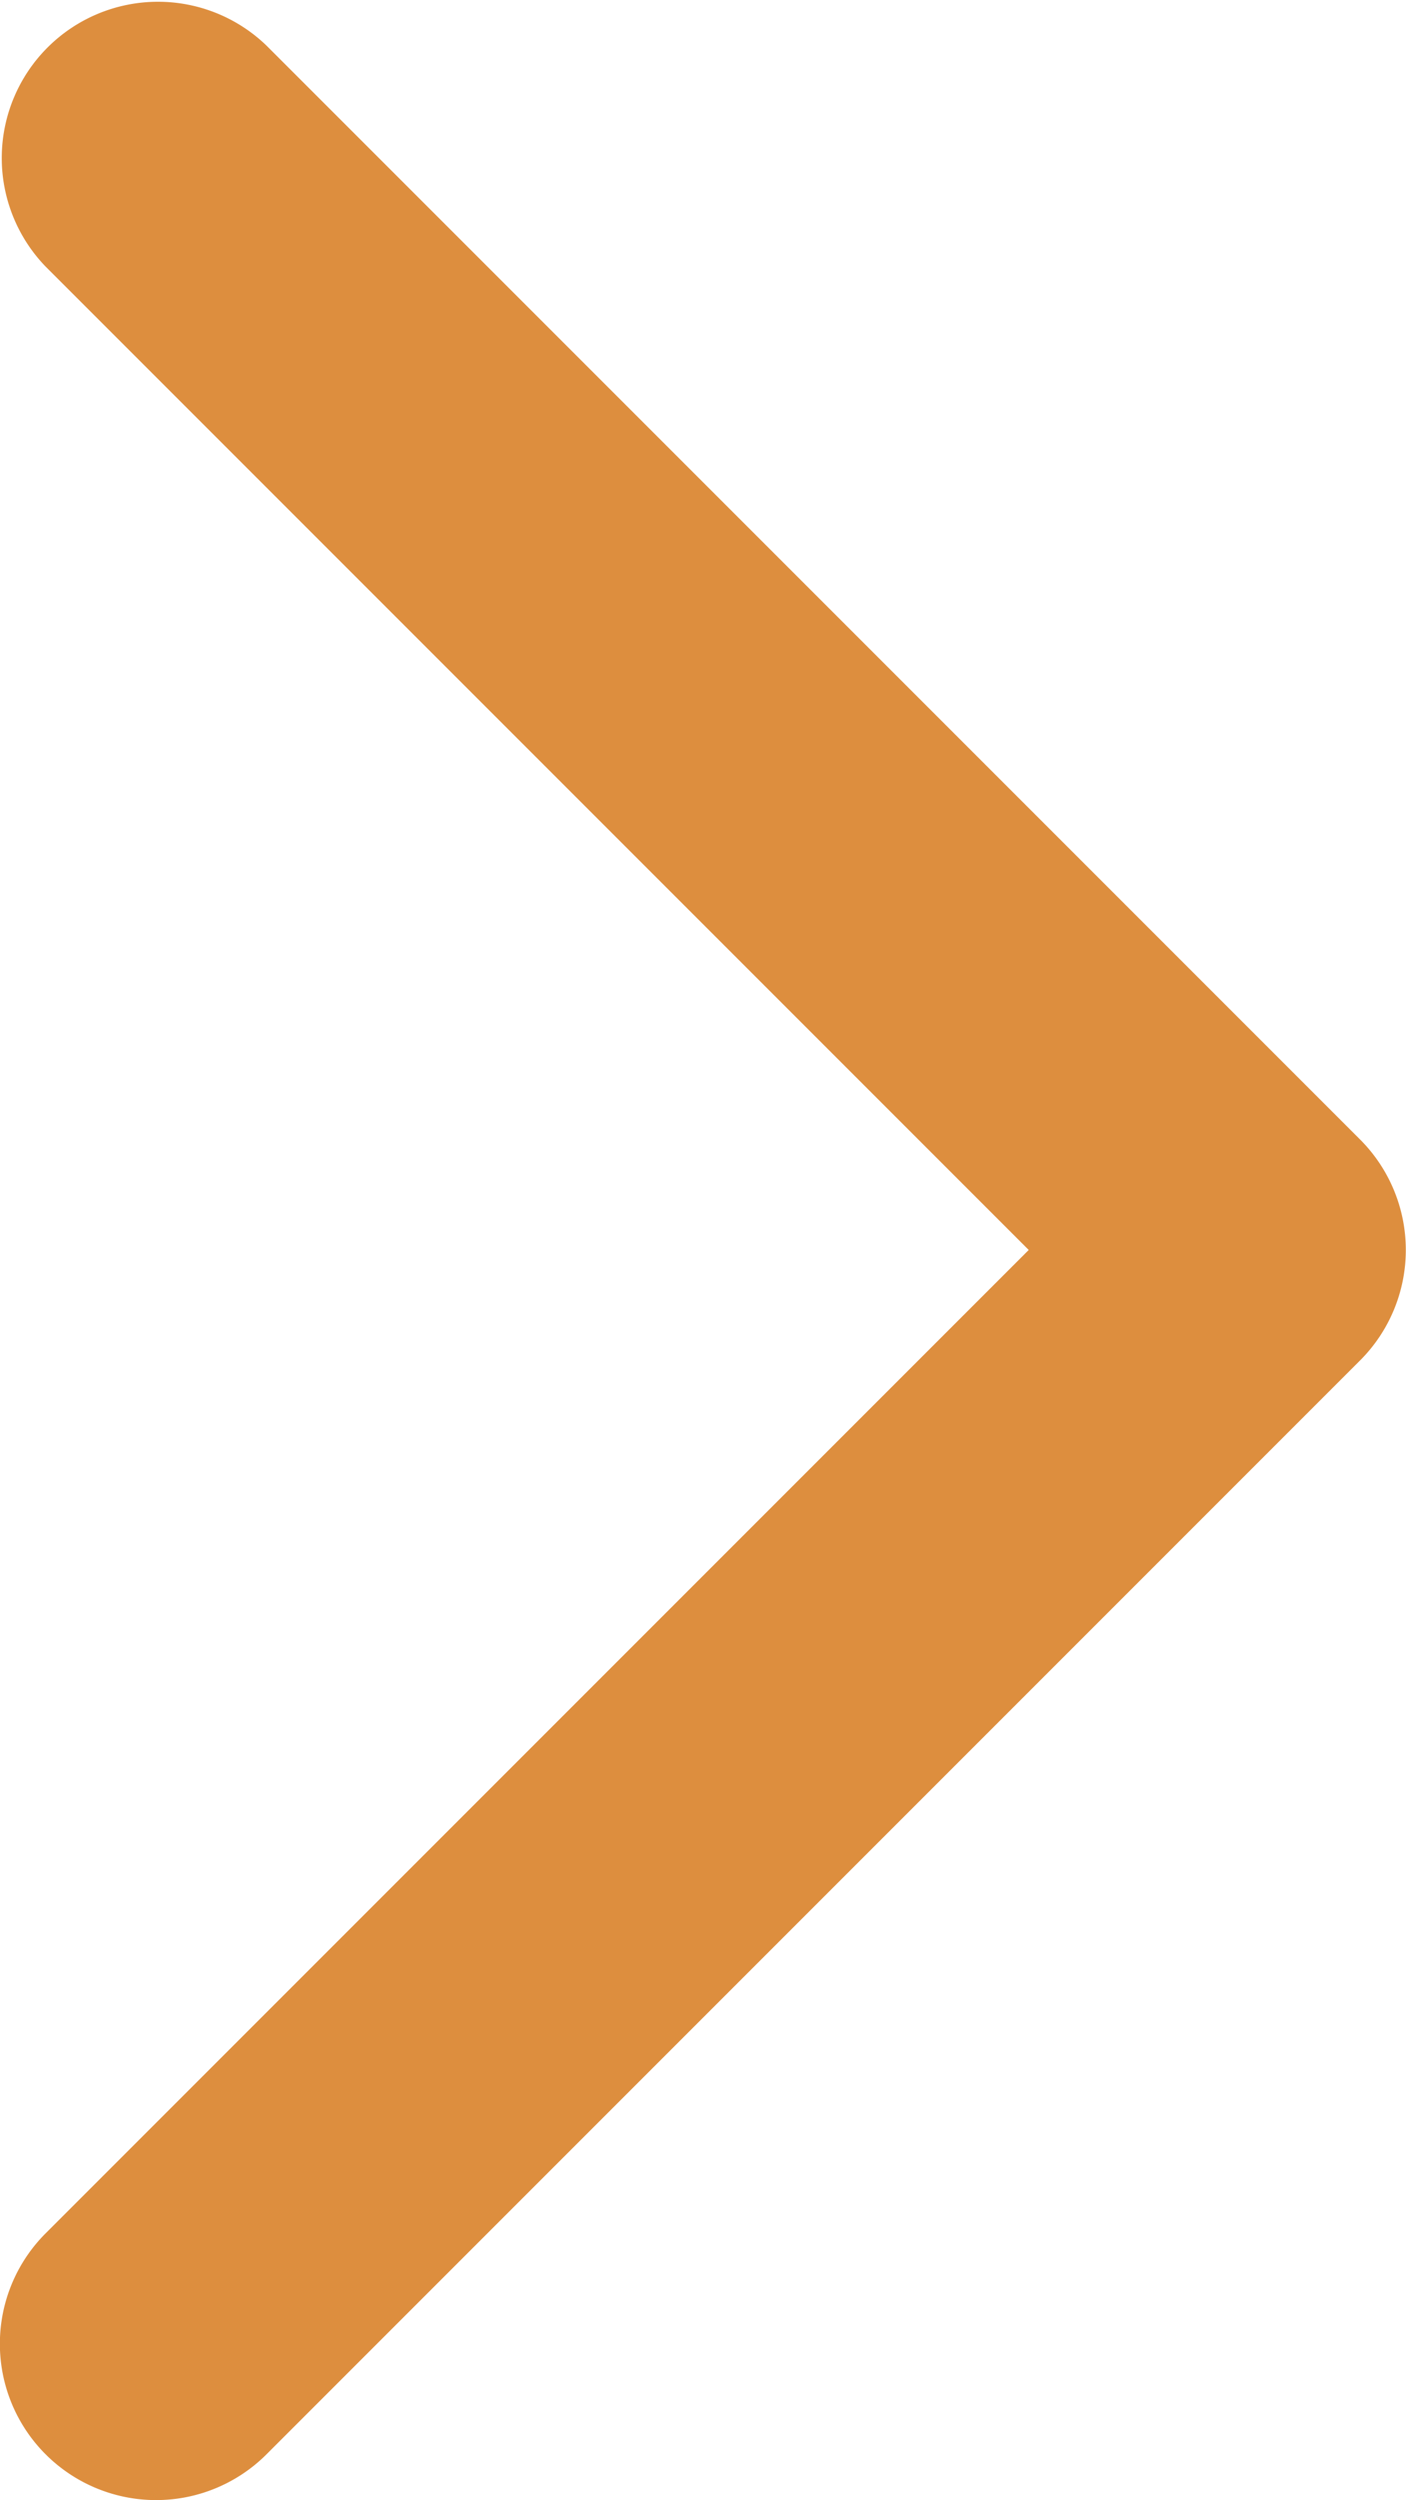
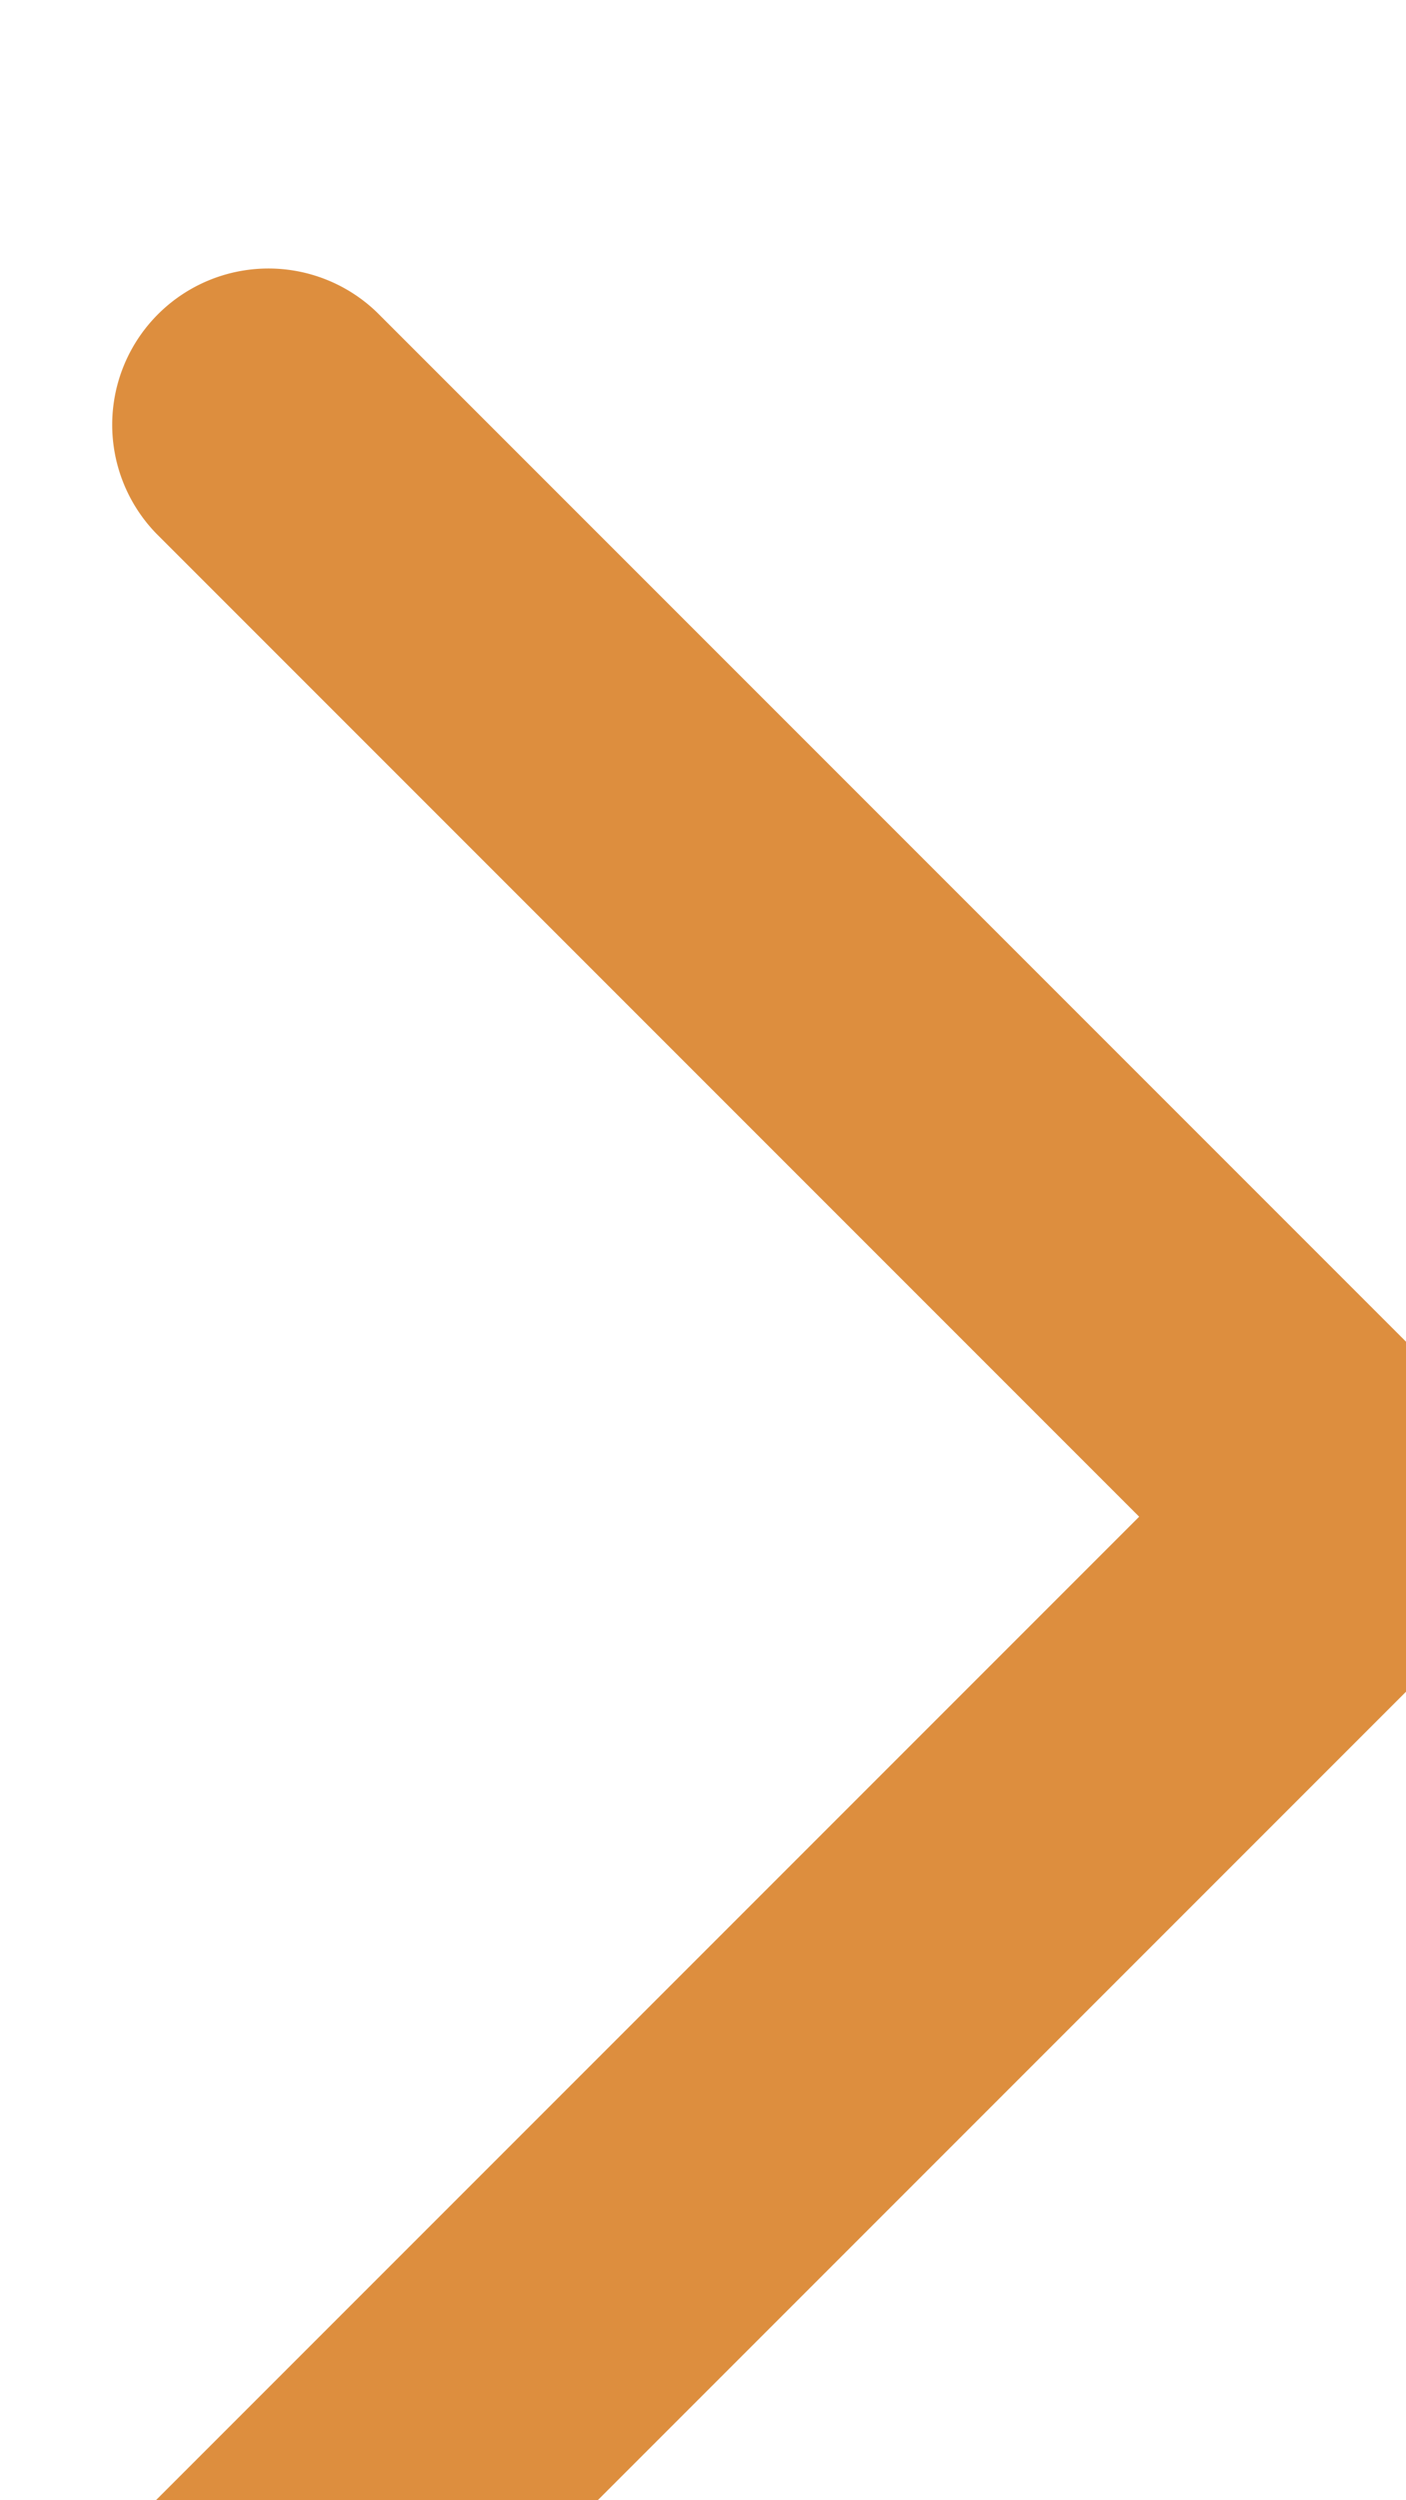
<svg xmlns="http://www.w3.org/2000/svg" width="9" height="16" viewBox="0 0 9 16">
  <g transform="translate(-4402.689 4050.5)">
-     <path d="M1553.206,801.433a1,1,0,0,1-.707-1.707l6.293-6.293-6.293-6.293a1,1,0,0,1,1.414-1.414l7,7a1,1,0,0,1,0,1.414l-7,7A1,1,0,0,1,1553.206,801.433Z" transform="translate(2850.482 -4835.934)" fill="#dd8e3e" />
+     <path d="M1553.206,801.433l6.293-6.293-6.293-6.293a1,1,0,0,1,1.414-1.414l7,7a1,1,0,0,1,0,1.414l-7,7A1,1,0,0,1,1553.206,801.433Z" transform="translate(2850.482 -4835.934)" fill="#dd8e3e" />
  </g>
</svg>